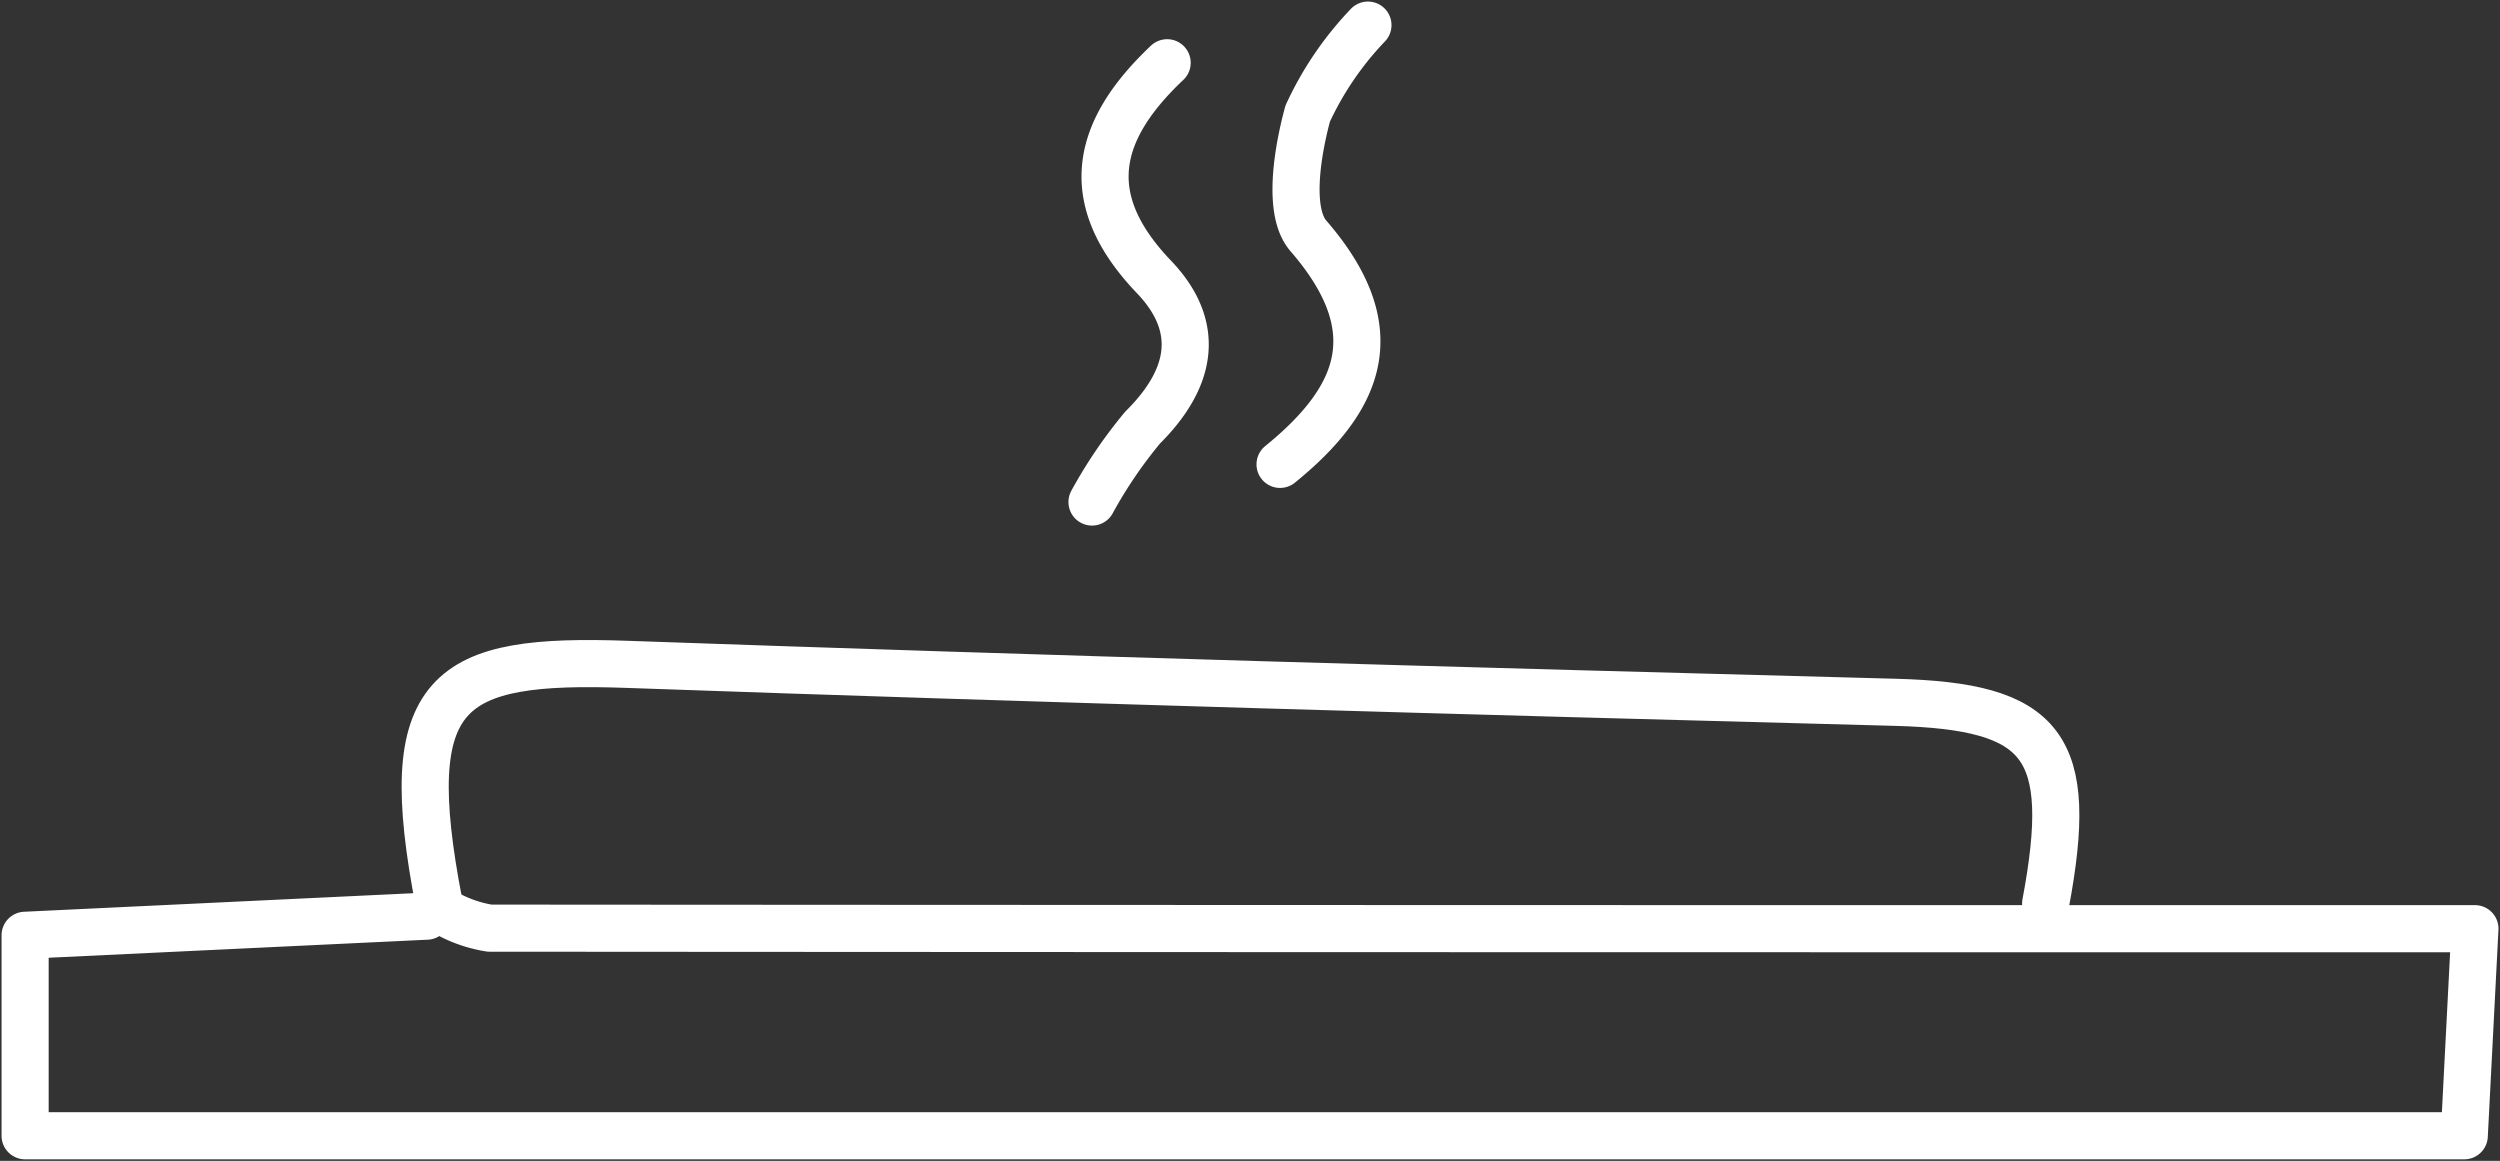
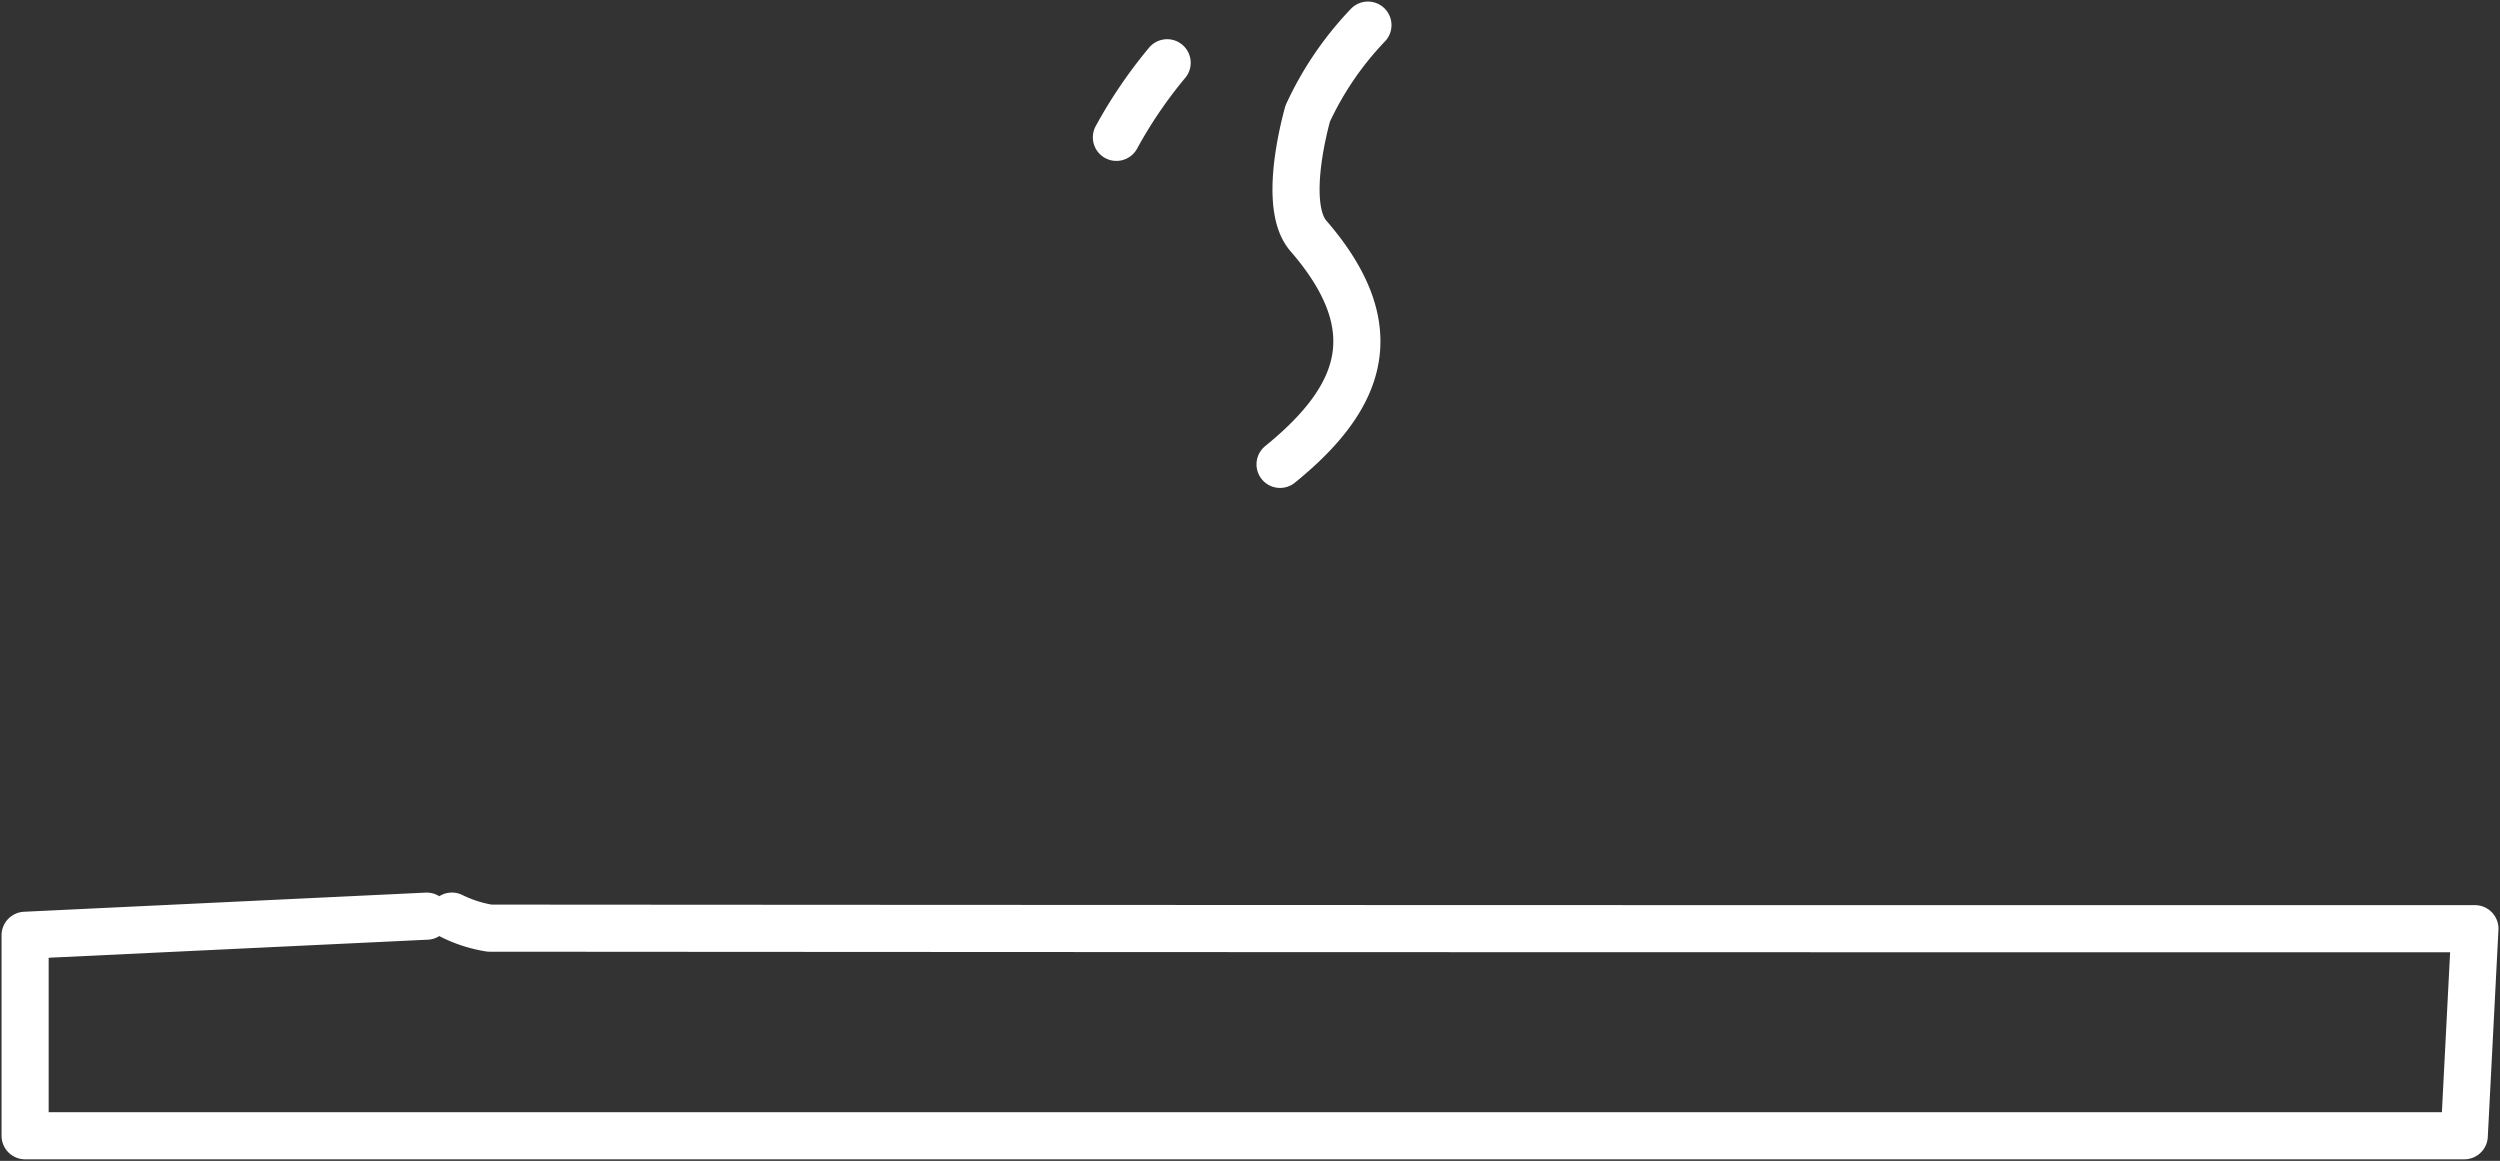
<svg xmlns="http://www.w3.org/2000/svg" width="68.987" height="32.034" viewBox="0 0 68.987 32.034">
  <rect x="0" y="0" width="68.987" height="32.034" fill="#333333" stroke="none" />
  <defs>
    <clipPath id="clip-path">
      <rect id="Rectangle_1247" data-name="Rectangle 1247" width="68.987" height="32.034" fill="none" stroke="#fff" stroke-width="1.3" />
    </clipPath>
  </defs>
  <g id="Group_1606" data-name="Group 1606" transform="translate(-94 43)">
    <g id="Group_1605" data-name="Group 1605" transform="translate(94 -43)" clip-path="url(#clip-path)">
      <path id="Path_1573" data-name="Path 1573" d="M12.082,36.5,1,37.028V42.56H68.308c.091-1.766.174-3.384.294-5.714H55.717q-20.952,0-41.9-.015a3.638,3.638,0,0,1-1.039-.332" transform="translate(-0.307 -11.219)" fill="none" stroke="#fff" stroke-linecap="round" stroke-linejoin="round" stroke-width="1.3" />
-       <path id="Path_1574" data-name="Path 1574" d="M61.656,33.061c.821-4.368-.042-5.445-4.155-5.554-11.66-.308-23.321-.635-34.977-1.047-4.988-.177-6.355.646-5.2,6.6" transform="translate(-5.207 -8.127)" fill="none" stroke="#fff" stroke-linecap="round" stroke-linejoin="round" stroke-width="1.3" />
-       <path id="Path_1575" data-name="Path 1575" d="M45.578,2.5c-1.962,1.854-2.44,3.738-.366,5.907,1.334,1.394,1.04,2.817-.307,4.156a12.8,12.8,0,0,0-1.4,2.058" transform="translate(-13.371 -0.768)" fill="none" stroke="#fff" stroke-linecap="round" stroke-linejoin="round" stroke-width="1.3" />
+       <path id="Path_1575" data-name="Path 1575" d="M45.578,2.5a12.8,12.8,0,0,0-1.4,2.058" transform="translate(-13.371 -0.768)" fill="none" stroke="#fff" stroke-linecap="round" stroke-linejoin="round" stroke-width="1.3" />
      <path id="Path_1576" data-name="Path 1576" d="M53.424,1a8.951,8.951,0,0,0-1.663,2.443c-.291,1.076-.554,2.71.017,3.37,2.213,2.555,1.5,4.458-.779,6.308" transform="translate(-15.676 -0.307)" fill="none" stroke="#fff" stroke-linecap="round" stroke-linejoin="round" stroke-width="1.3" />
    </g>
  </g>
</svg>